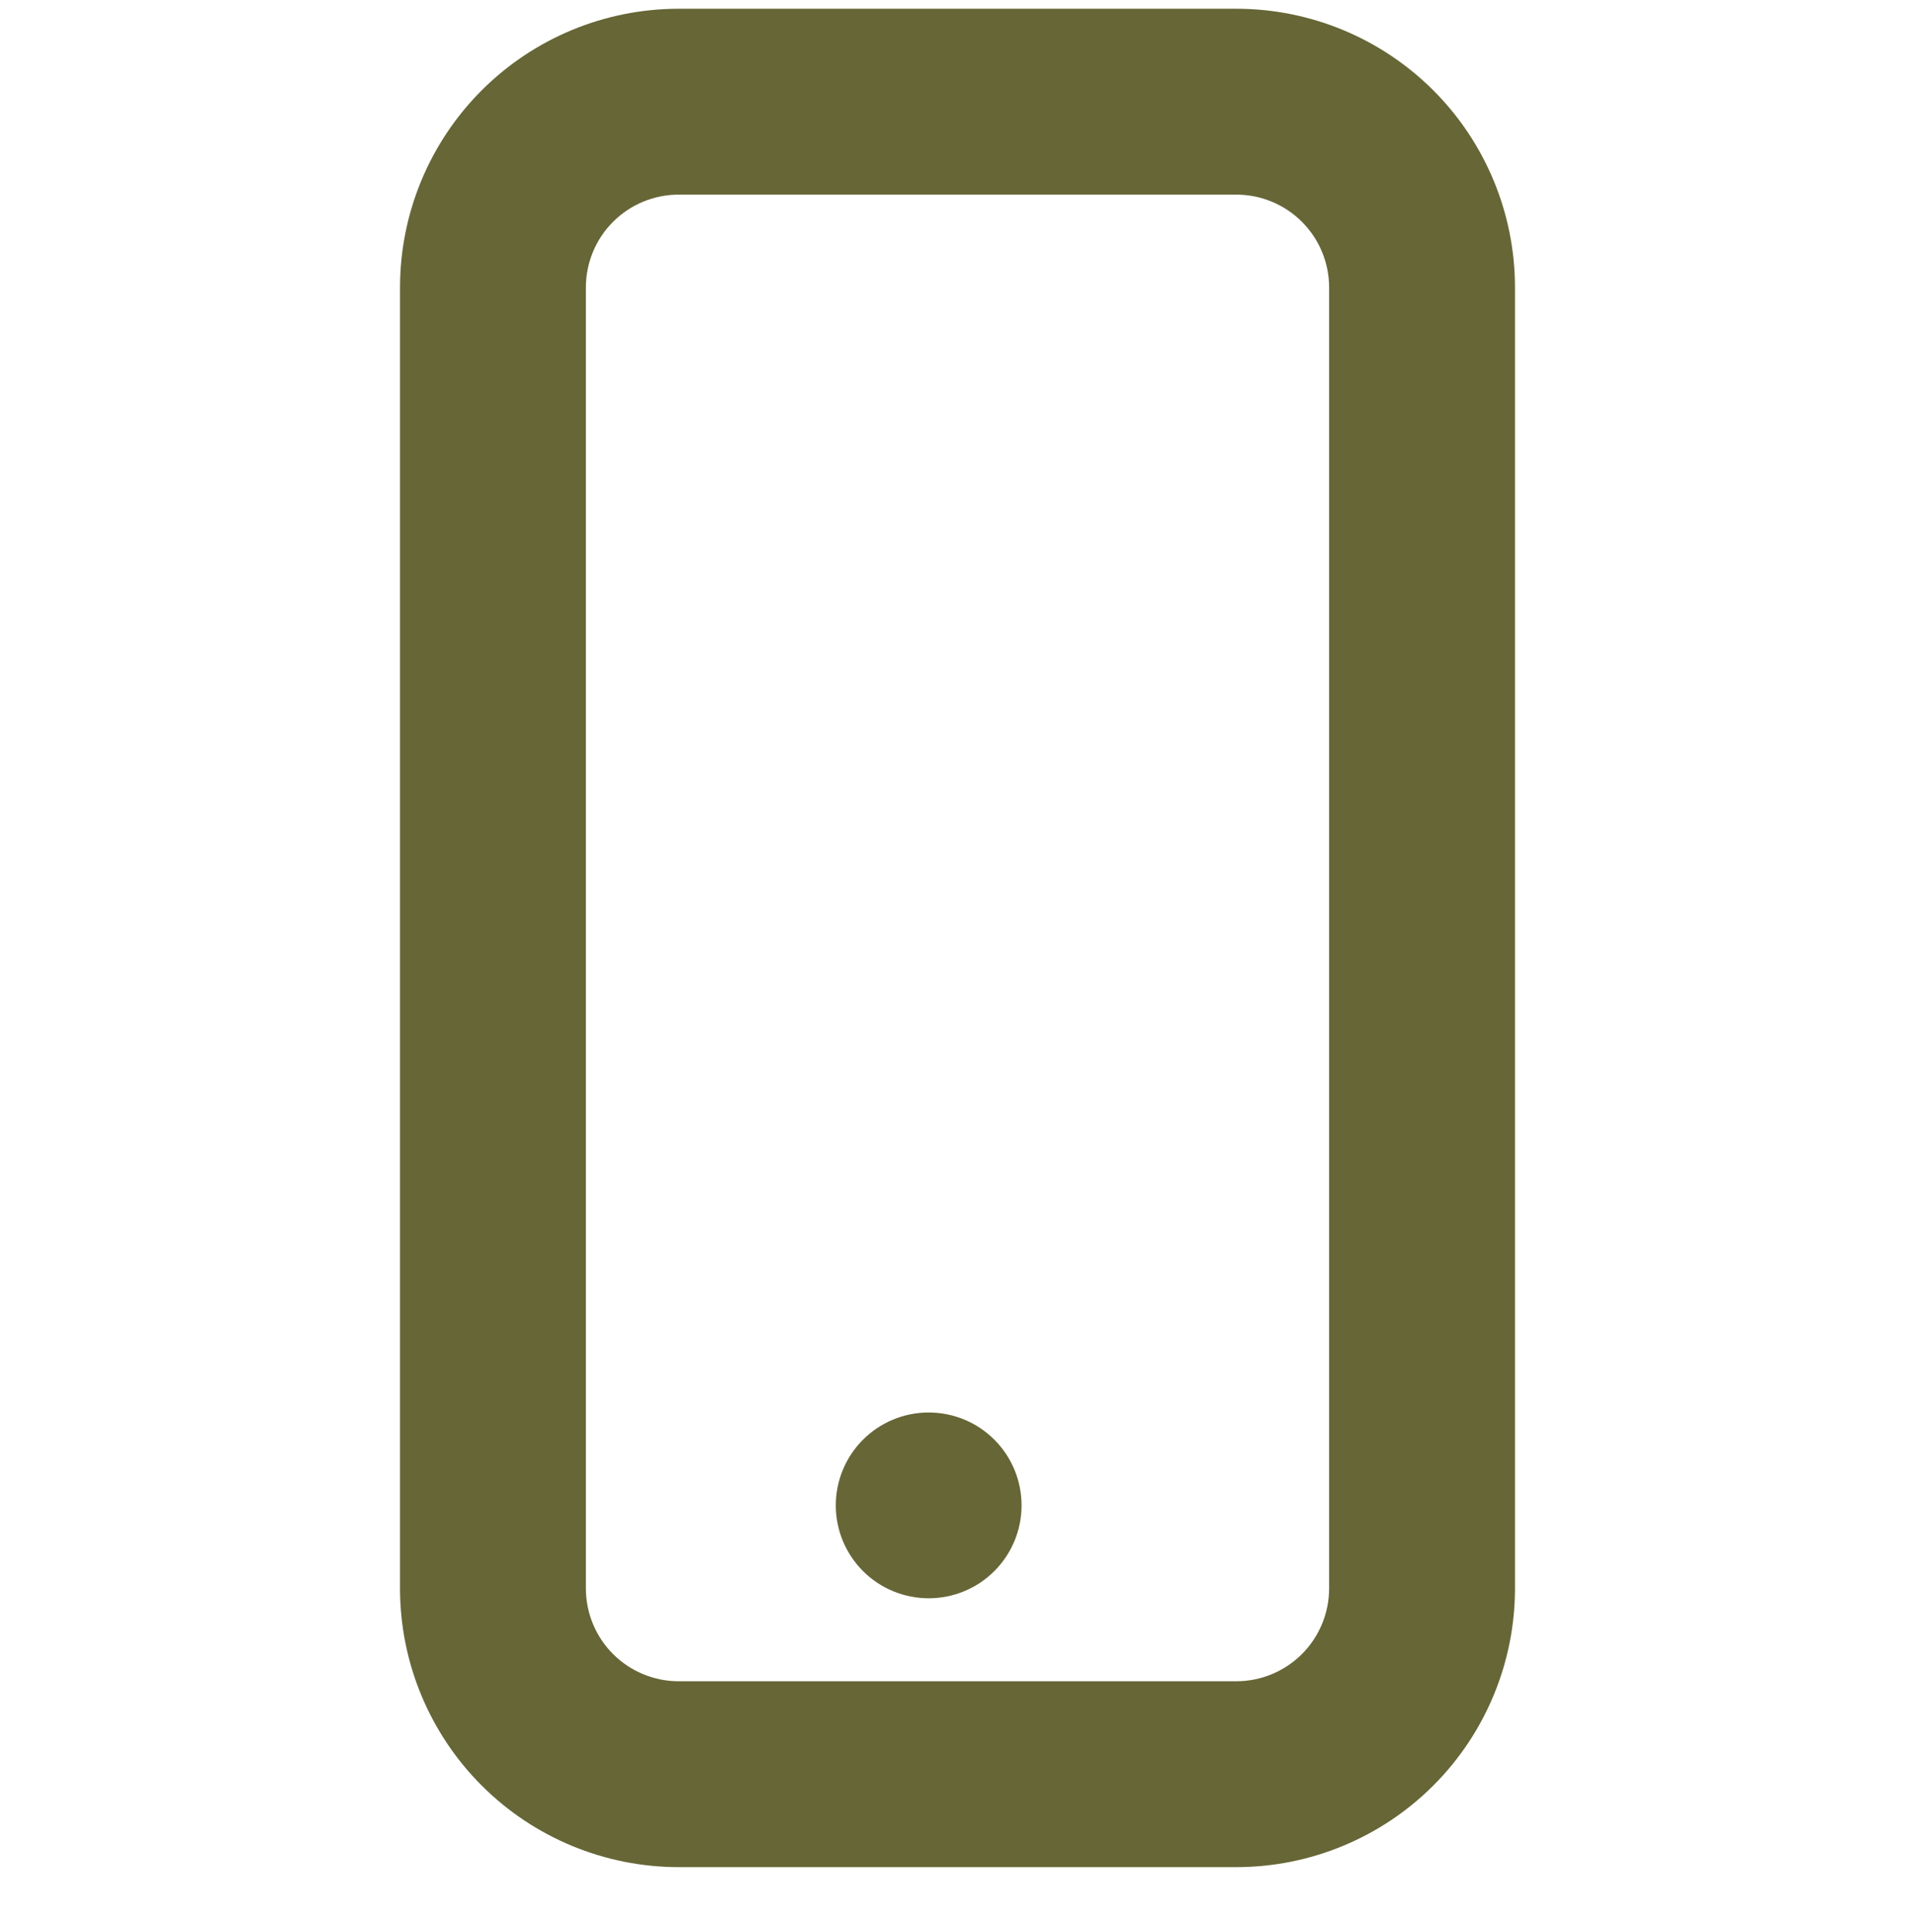
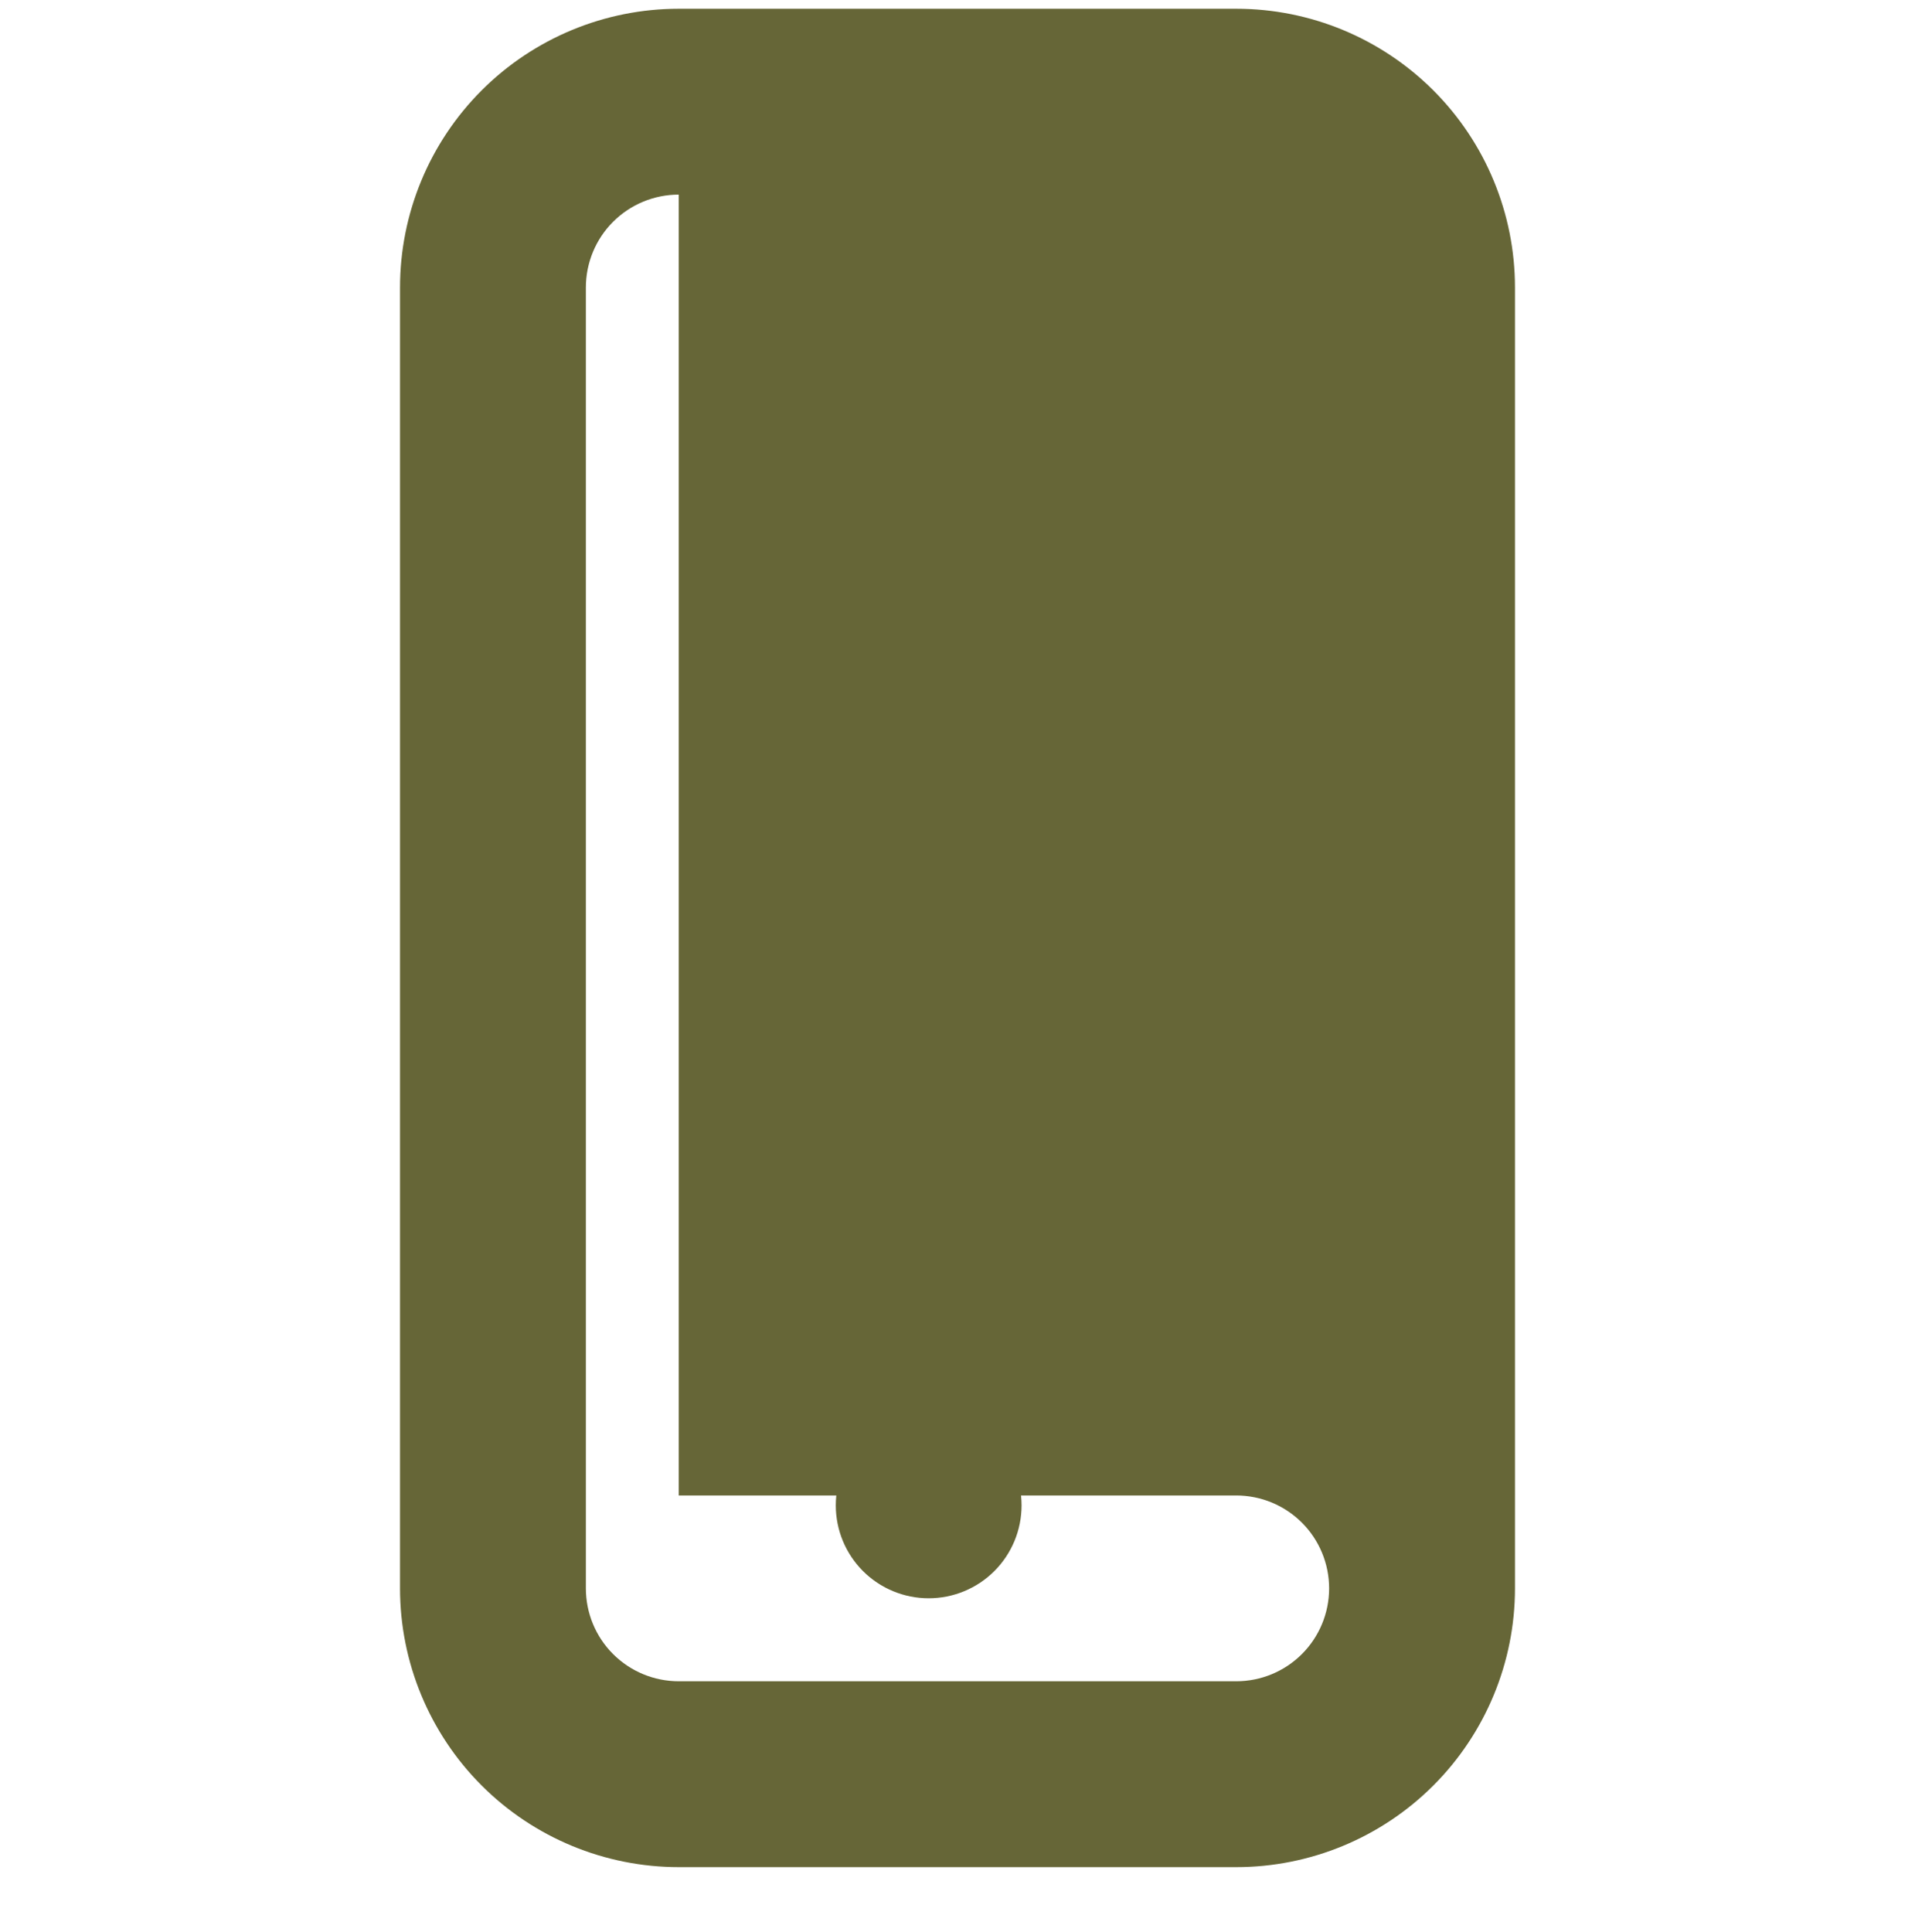
<svg xmlns="http://www.w3.org/2000/svg" id="_レイヤー_1" data-name="レイヤー_1" viewBox="0 0 495 499.43">
  <defs>
    <style>
      .cls-1 {
        fill: #666637;
      }
    </style>
  </defs>
  <g id="_電話相談" data-name="電話相談">
-     <path class="cls-1" d="M175.45,2.26h144.1c19.11,0,37.43,7.59,50.95,21.1,13.51,13.51,21.1,31.84,21.1,50.95v336.23c0,19.11-7.59,37.43-21.1,50.95-13.51,13.51-31.84,21.1-50.95,21.1h-144.1c-19.11,0-37.44-7.59-50.95-21.1-13.51-13.51-21.1-31.84-21.1-50.95V74.31c0-19.11,7.59-37.44,21.1-50.95,13.51-13.51,31.84-21.1,50.95-21.1ZM175.45,50.3c-6.37,0-12.48,2.53-16.98,7.03-4.5,4.5-7.03,10.61-7.03,16.98v336.23c0,6.37,2.53,12.48,7.03,16.98,4.5,4.5,10.61,7.03,16.98,7.03h144.1c6.37,0,12.48-2.53,16.98-7.03,4.5-4.5,7.03-10.61,7.03-16.98V74.31c0-6.37-2.53-12.48-7.03-16.98-4.5-4.5-10.61-7.03-16.98-7.03h-144.1ZM240.05,413.1c-6.37,0-12.48-2.53-16.98-7.03-4.5-4.5-7.03-10.61-7.03-16.98s2.53-12.48,7.03-16.98c4.5-4.5,10.61-7.03,16.98-7.03s12.48,2.53,16.98,7.03c4.5,4.5,7.03,10.61,7.03,16.98s-2.53,12.48-7.03,16.98c-4.5,4.5-10.61,7.03-16.98,7.03Z" />
+     <path class="cls-1" d="M175.45,2.26h144.1c19.11,0,37.43,7.59,50.95,21.1,13.51,13.51,21.1,31.84,21.1,50.95v336.23c0,19.11-7.59,37.43-21.1,50.95-13.51,13.51-31.84,21.1-50.95,21.1h-144.1c-19.11,0-37.44-7.59-50.95-21.1-13.51-13.51-21.1-31.84-21.1-50.95V74.31c0-19.11,7.59-37.44,21.1-50.95,13.51-13.51,31.84-21.1,50.95-21.1ZM175.45,50.3c-6.37,0-12.48,2.53-16.98,7.03-4.5,4.5-7.03,10.61-7.03,16.98v336.23c0,6.37,2.53,12.48,7.03,16.98,4.5,4.5,10.61,7.03,16.98,7.03h144.1c6.37,0,12.48-2.53,16.98-7.03,4.5-4.5,7.03-10.61,7.03-16.98c0-6.37-2.53-12.48-7.03-16.98-4.5-4.5-10.61-7.03-16.98-7.03h-144.1ZM240.05,413.1c-6.37,0-12.48-2.53-16.98-7.03-4.5-4.5-7.03-10.61-7.03-16.98s2.53-12.48,7.03-16.98c4.5-4.5,10.61-7.03,16.98-7.03s12.48,2.53,16.98,7.03c4.5,4.5,7.03,10.61,7.03,16.98s-2.53,12.48-7.03,16.98c-4.5,4.5-10.61,7.03-16.98,7.03Z" />
  </g>
</svg>